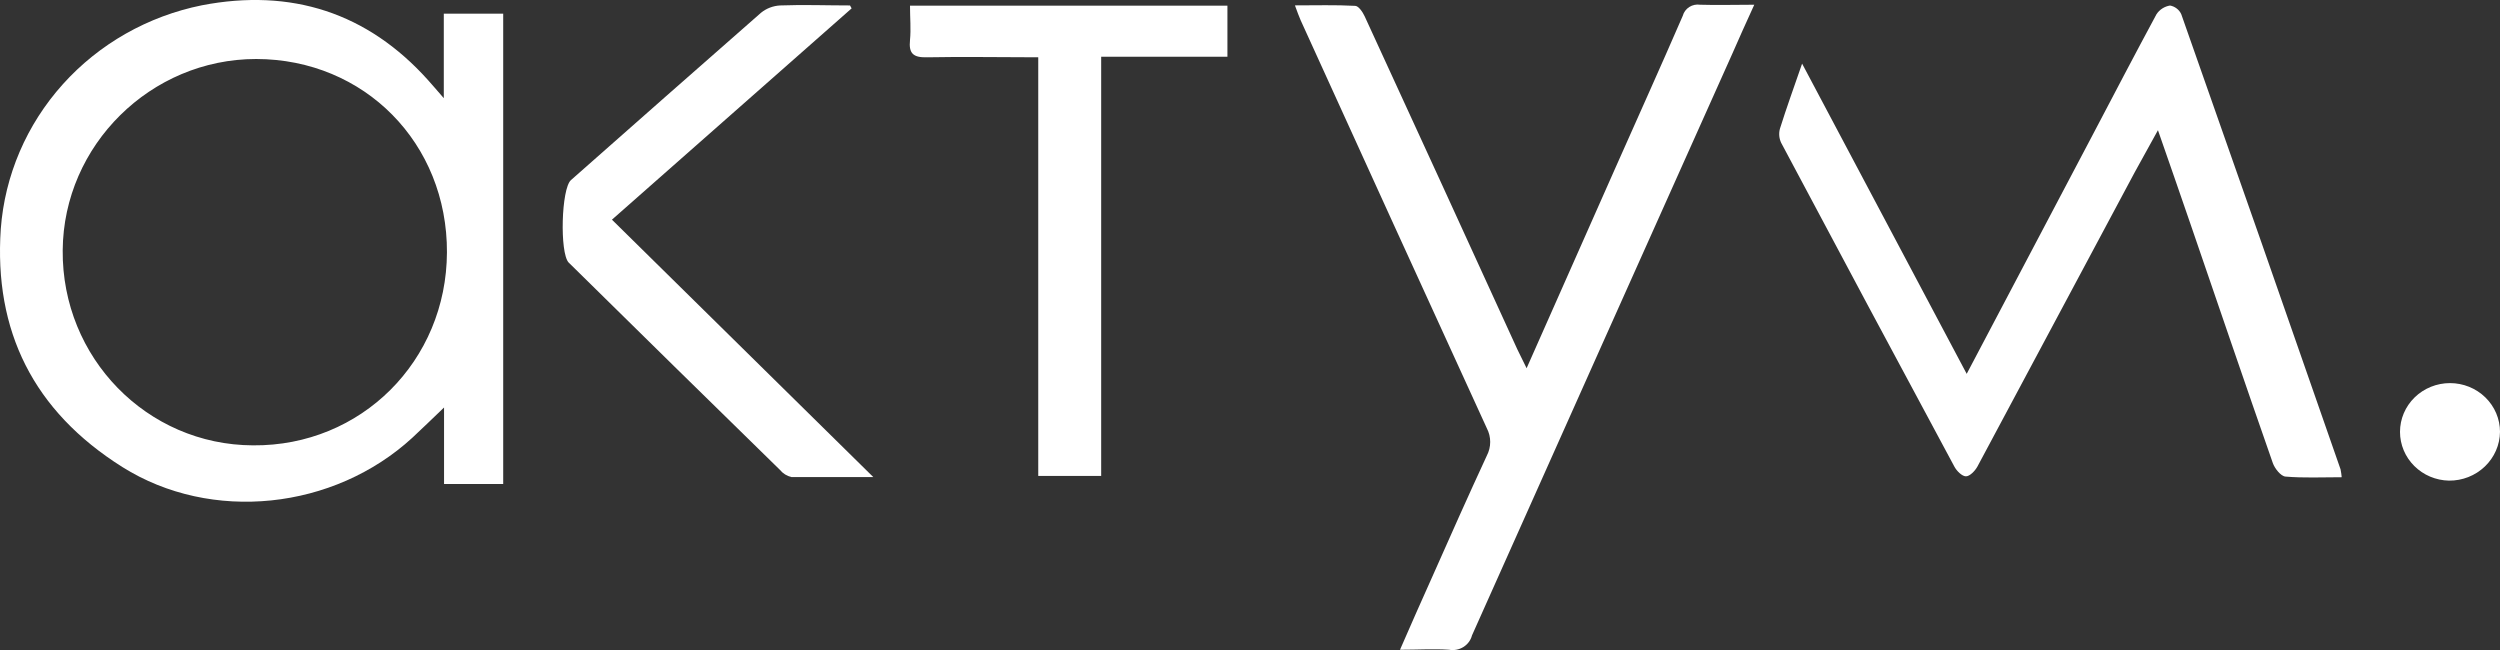
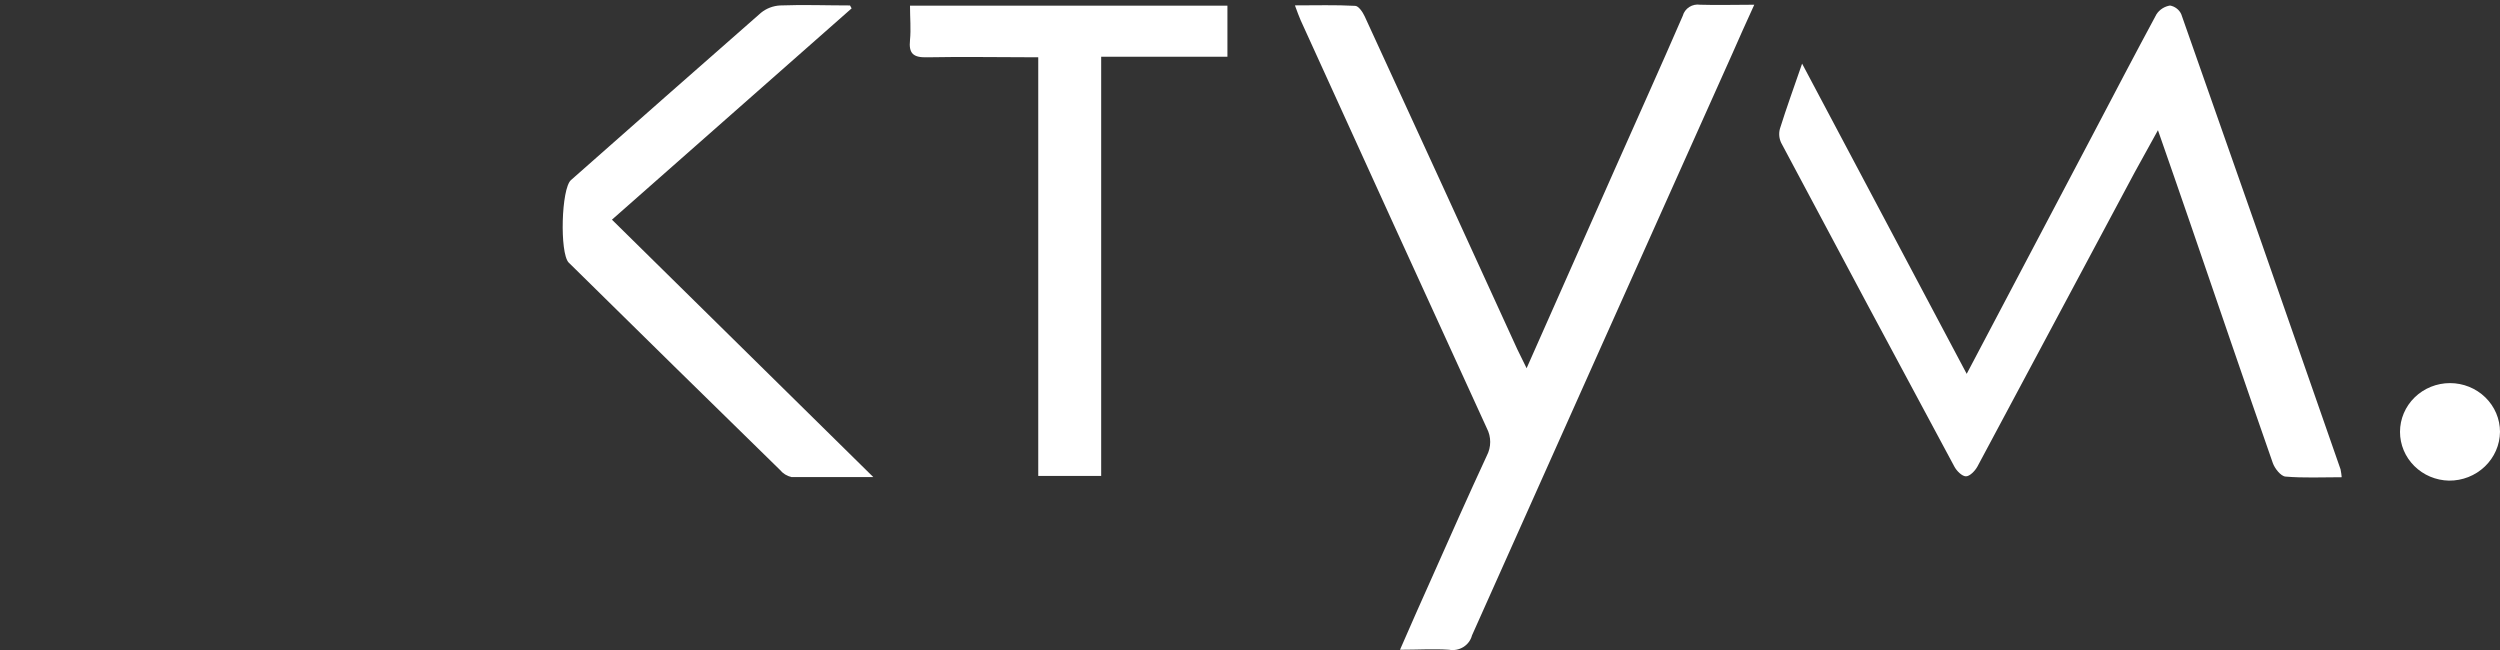
<svg xmlns="http://www.w3.org/2000/svg" width="100" height="26" viewBox="0 0 100 26" fill="none">
  <rect x="0" y="0" width="100" height="26" fill="#333333" stroke="none" />
  <g clip-path="url(#clip0_101_464)">
-     <path d="M17.752 3.927V0.546H20.128V19.359H17.762V16.3C17.268 16.771 16.885 17.148 16.491 17.512C13.351 20.392 8.455 20.922 4.891 18.679C1.328 16.436 -0.246 13.227 0.031 9.161C0.19 7.018 1.062 4.984 2.514 3.369C3.967 1.753 5.92 0.645 8.078 0.211C11.648 -0.475 14.698 0.504 17.122 3.205C17.295 3.397 17.462 3.595 17.752 3.927ZM17.878 10.104C17.898 5.731 14.582 2.367 10.248 2.36C6.031 2.36 2.541 5.803 2.508 10.012C2.471 14.307 5.875 17.798 10.121 17.814C14.448 17.85 17.862 14.437 17.878 10.091V10.104Z" fill="white" />
    <path d="M93.668 19.089C92.871 19.089 92.141 19.125 91.418 19.063C91.231 19.047 90.988 18.738 90.912 18.52C89.798 15.334 88.711 12.142 87.615 8.949C87.201 7.74 86.778 6.531 86.318 5.208C85.985 5.825 85.675 6.359 85.385 6.898C83.291 10.819 81.196 14.739 79.098 18.66C79.004 18.832 78.794 19.053 78.638 19.053C78.481 19.053 78.264 18.835 78.174 18.663C75.854 14.352 73.545 10.036 71.248 5.715C71.163 5.537 71.145 5.336 71.198 5.146C71.457 4.32 71.754 3.501 72.084 2.545L78.668 14.954L83.741 5.331C84.575 3.742 85.408 2.149 86.258 0.572C86.318 0.48 86.397 0.4 86.491 0.34C86.585 0.279 86.691 0.239 86.801 0.221C86.9 0.239 86.992 0.28 87.07 0.341C87.149 0.401 87.211 0.48 87.251 0.569C89.389 6.637 91.513 12.705 93.622 18.773C93.643 18.878 93.659 18.983 93.668 19.089Z" fill="white" />
    <path d="M61.064 14.729L64.617 6.713C65.517 4.684 66.431 2.662 67.311 0.631C67.35 0.487 67.443 0.362 67.571 0.28C67.699 0.199 67.853 0.166 68.004 0.189C68.687 0.211 69.371 0.189 70.171 0.189C69.838 0.907 69.561 1.544 69.278 2.181C65.806 9.925 62.341 17.669 58.88 25.415C58.831 25.607 58.708 25.773 58.537 25.88C58.366 25.986 58.16 26.026 57.96 25.99C57.34 25.948 56.714 25.99 56 25.99C56.447 24.973 56.864 24.011 57.294 23.064C58.014 21.439 58.73 19.83 59.474 18.224C59.562 18.055 59.608 17.868 59.608 17.678C59.608 17.488 59.562 17.301 59.474 17.132C56.985 11.696 54.502 6.257 52.027 0.813C51.953 0.647 51.9 0.488 51.797 0.215C52.644 0.215 53.427 0.192 54.204 0.234C54.34 0.234 54.507 0.481 54.584 0.647C56.626 5.083 58.663 9.526 60.694 13.975C60.791 14.17 60.901 14.388 61.064 14.729Z" fill="white" />
    <path d="M41.53 2.292C39.99 2.292 38.53 2.263 37.087 2.292C36.52 2.308 36.346 2.133 36.4 1.603C36.443 1.164 36.4 0.715 36.4 0.228H49.097V2.269H44.047V19.037H41.53V2.292Z" fill="white" />
    <path d="M34.065 0.335L24.478 8.787L34.931 19.082C33.765 19.082 32.708 19.082 31.655 19.082C31.476 19.04 31.316 18.94 31.201 18.799C28.392 16.054 25.588 13.301 22.788 10.542C22.772 10.53 22.757 10.516 22.744 10.5C22.384 10.107 22.451 7.545 22.838 7.204C25.369 4.967 27.903 2.736 30.441 0.51C30.657 0.335 30.924 0.233 31.205 0.218C32.138 0.182 33.071 0.218 34.001 0.218L34.065 0.335Z" fill="white" />
    <path d="M96 17.275C96 16.758 96.211 16.261 96.586 15.896C96.961 15.53 97.47 15.324 98 15.324C98.531 15.324 99.039 15.53 99.414 15.896C99.789 16.261 100 16.758 100 17.275C99.994 17.797 99.776 18.296 99.393 18.661C99.011 19.027 98.496 19.23 97.96 19.225C97.437 19.215 96.938 19.005 96.572 18.64C96.205 18.276 96 17.785 96 17.275Z" fill="white" />
  </g>
  <defs>
    <clipPath id="clip0_101_464">
      <rect width="100" height="26" fill="white" />
    </clipPath>
  </defs>
</svg>